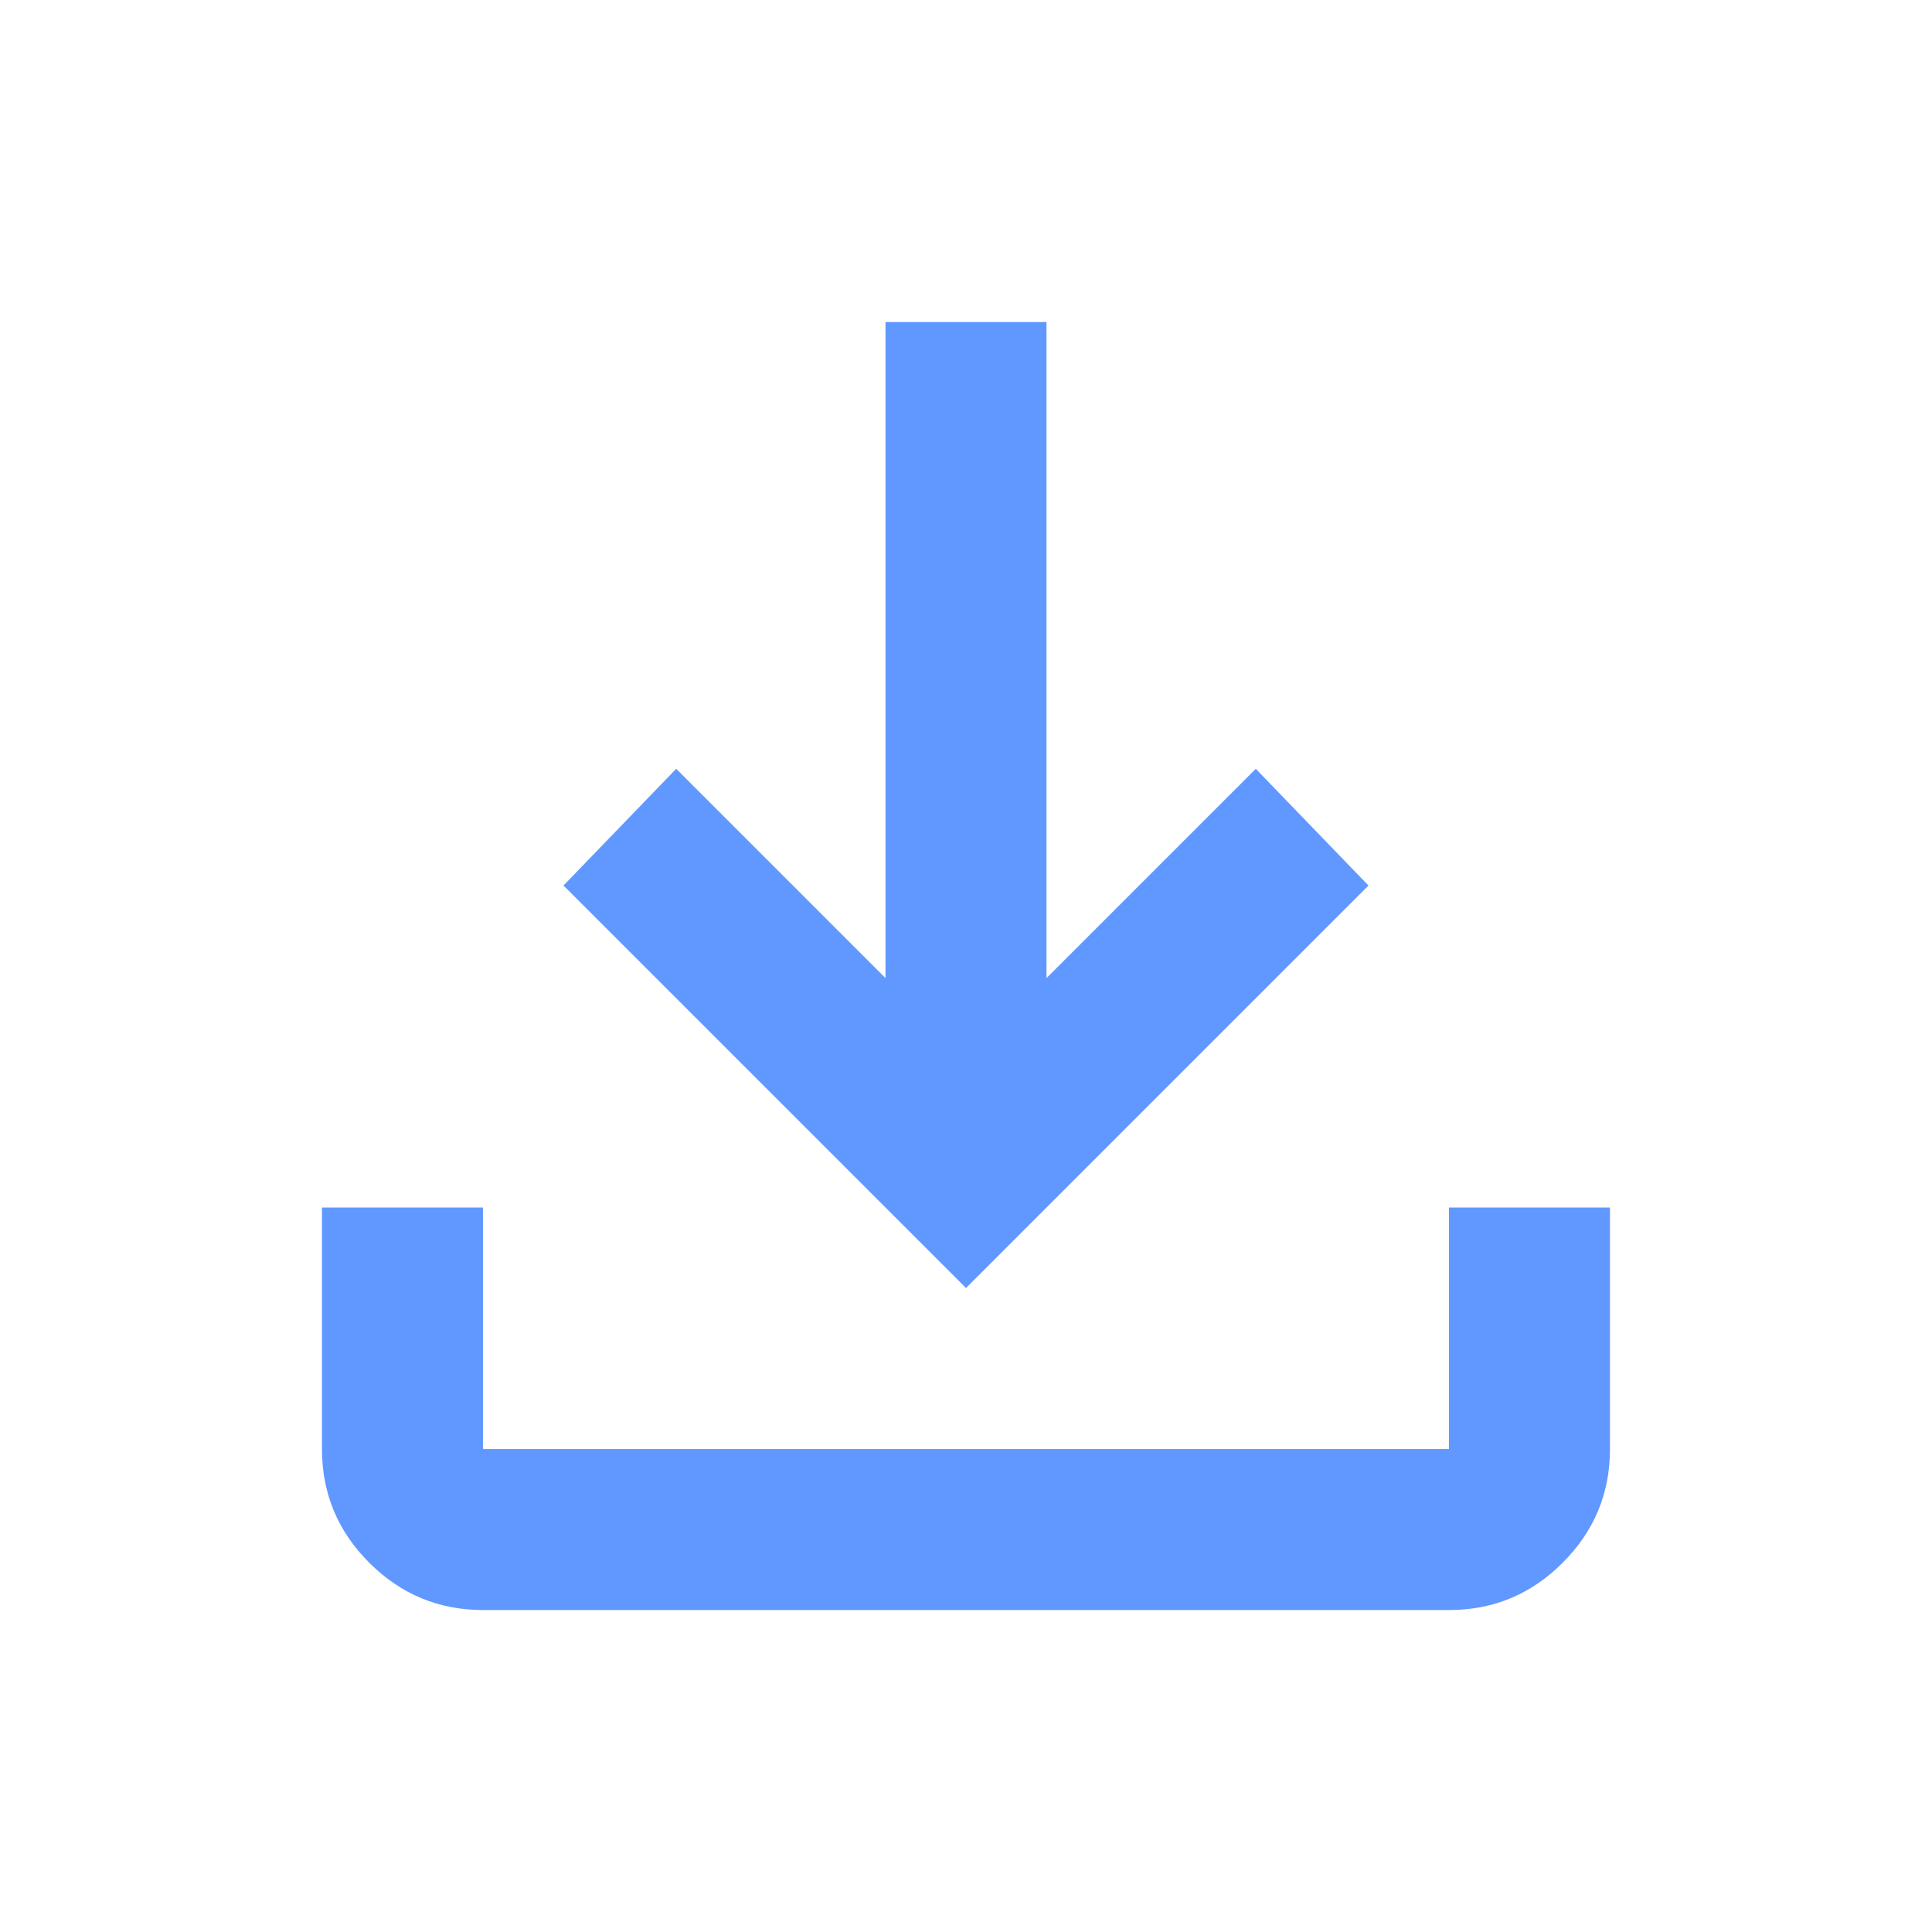
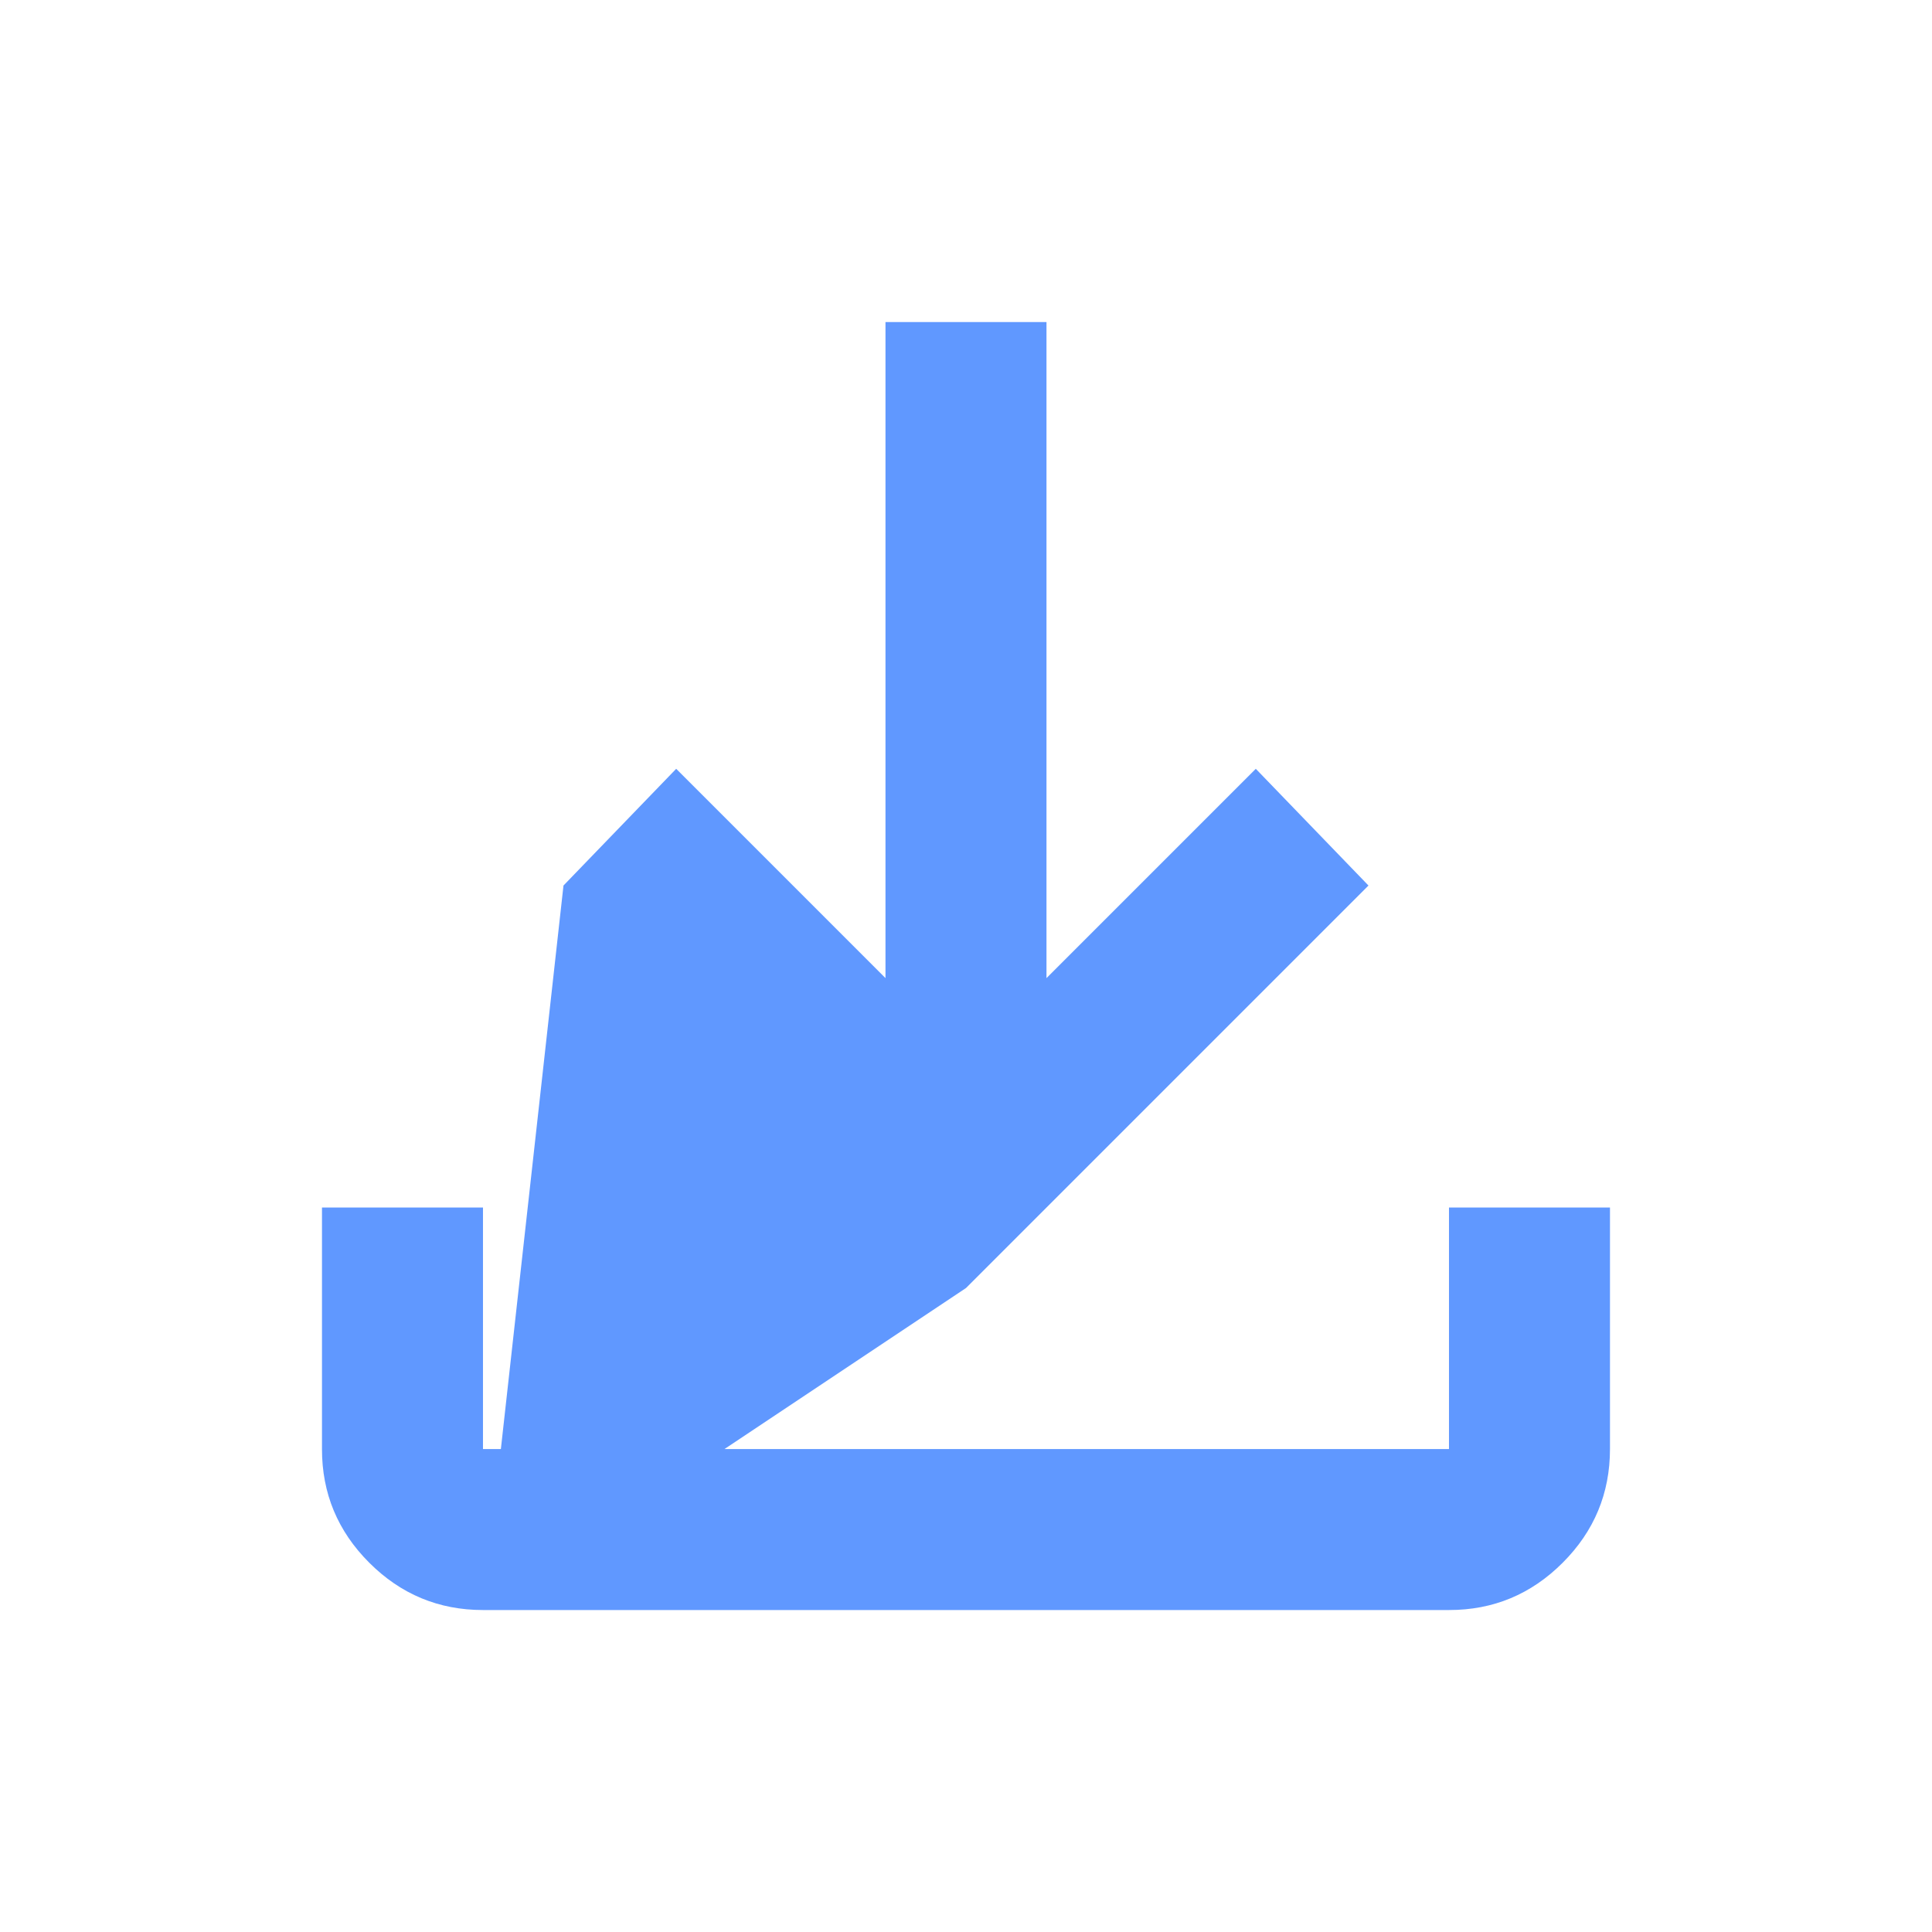
<svg xmlns="http://www.w3.org/2000/svg" width="146" height="146" viewBox="0 0 146 146" fill="none">
-   <path d="M36.499 121.669C33.153 121.669 30.288 120.477 27.903 118.092C25.518 115.708 24.328 112.844 24.332 109.503V91.253H36.499V109.503H109.499V91.253H121.665V109.503C121.665 112.848 120.473 115.714 118.088 118.098C115.704 120.483 112.84 121.673 109.499 121.669H36.499ZM72.999 97.336L42.582 66.919L51.099 58.098L66.915 73.915V24.336H79.082V73.915L94.899 58.098L103.415 66.919L72.999 97.336Z" fill="#6098FF" />
+   <path d="M36.499 121.669C33.153 121.669 30.288 120.477 27.903 118.092C25.518 115.708 24.328 112.844 24.332 109.503V91.253H36.499V109.503H109.499V91.253H121.665V109.503C121.665 112.848 120.473 115.714 118.088 118.098C115.704 120.483 112.84 121.673 109.499 121.669H36.499ZL42.582 66.919L51.099 58.098L66.915 73.915V24.336H79.082V73.915L94.899 58.098L103.415 66.919L72.999 97.336Z" fill="#6098FF" />
</svg>